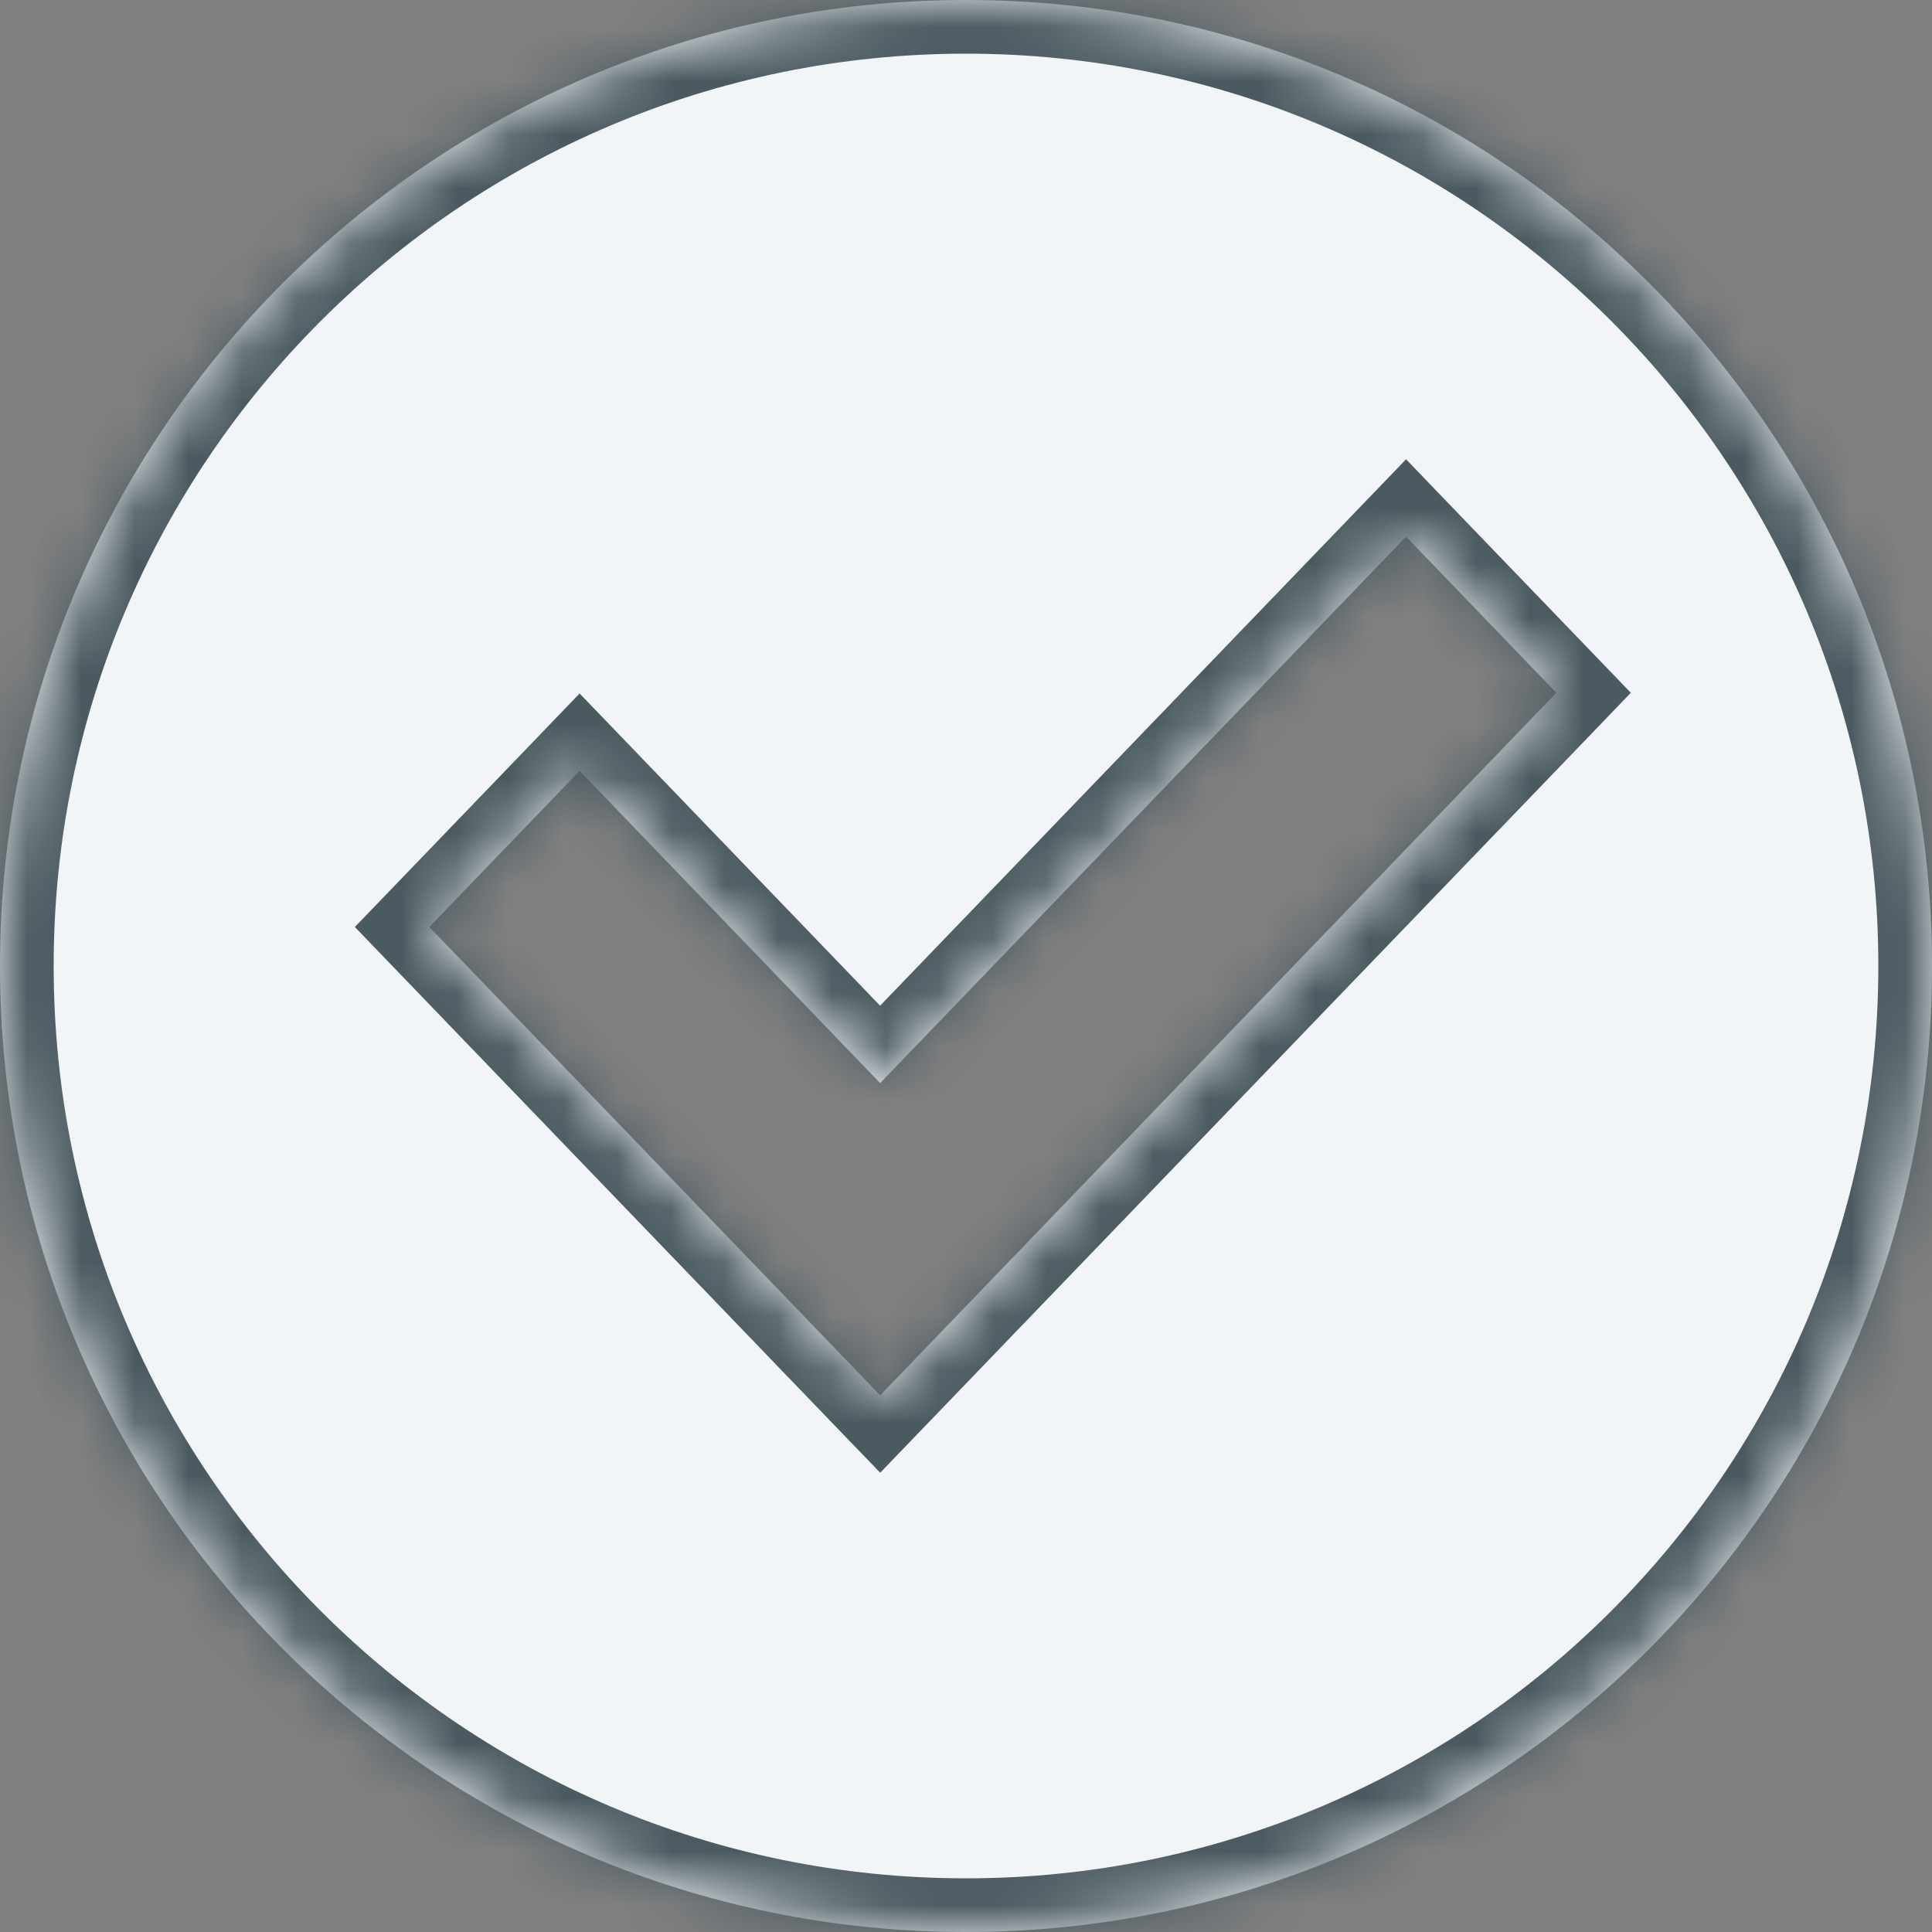
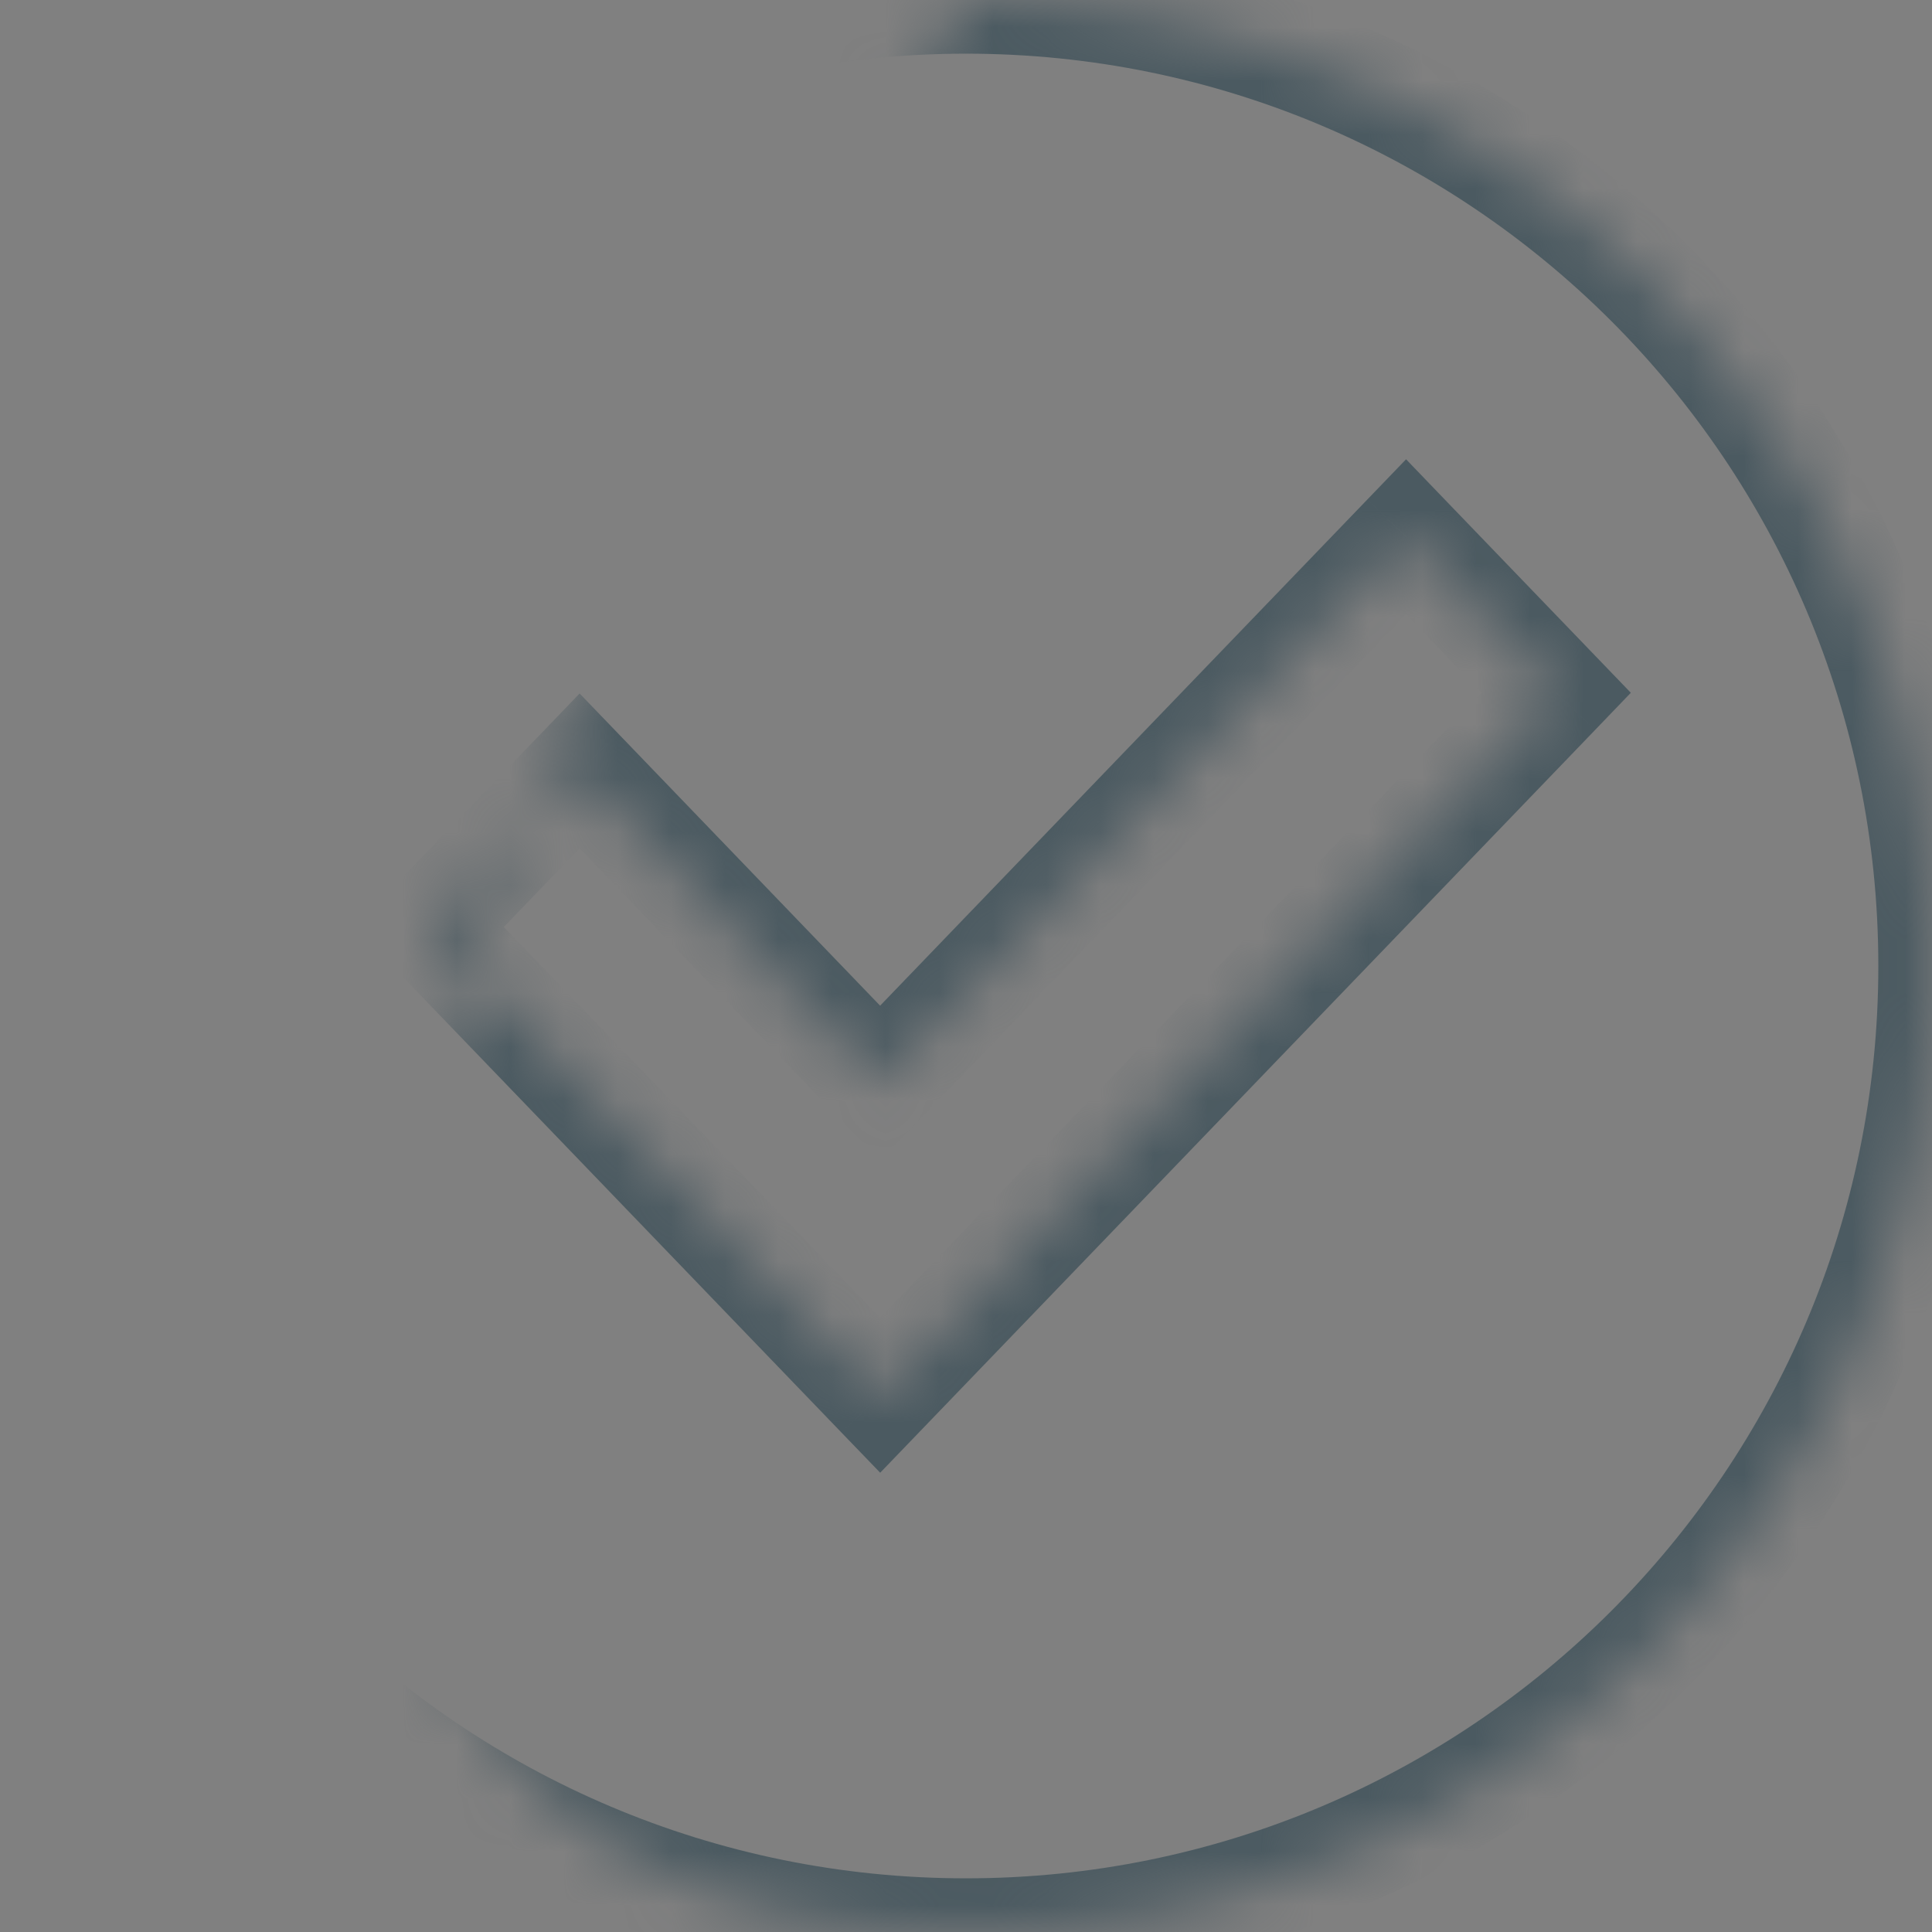
<svg xmlns="http://www.w3.org/2000/svg" width="36" height="36" viewBox="0 0 36 36" fill="none">
  <rect x="0" y="0" width="36" height="36" fill="#808080" stroke="none" />
  <mask id="path-1-inside-1_270_2279" fill="white">
-     <path fill-rule="evenodd" clip-rule="evenodd" d="M18 36C27.941 36 36 27.941 36 18C36 8.059 27.941 0 18 0C8.059 0 0 8.059 0 18C0 27.941 8.059 36 18 36ZM10.8 14.364L8 17.273L16.401 26L29 12.909L26.2 10L16.4 20.182L10.8 14.364Z" />
+     <path fill-rule="evenodd" clip-rule="evenodd" d="M18 36C27.941 36 36 27.941 36 18C36 8.059 27.941 0 18 0C0 27.941 8.059 36 18 36ZM10.8 14.364L8 17.273L16.401 26L29 12.909L26.2 10L16.4 20.182L10.8 14.364Z" />
  </mask>
-   <path fill-rule="evenodd" clip-rule="evenodd" d="M18 36C27.941 36 36 27.941 36 18C36 8.059 27.941 0 18 0C8.059 0 0 8.059 0 18C0 27.941 8.059 36 18 36ZM10.8 14.364L8 17.273L16.401 26L29 12.909L26.2 10L16.4 20.182L10.8 14.364Z" fill="#F1F5F8" />
  <path d="M8 17.273L7.28 16.58L6.612 17.273L7.28 17.967L8 17.273ZM10.8 14.364L11.521 13.671L10.8 12.922L10.08 13.671L10.8 14.364ZM16.401 26L15.68 26.694L16.401 27.442L17.121 26.694L16.401 26ZM29 12.909L29.721 13.603L30.388 12.909L29.721 12.216L29 12.909ZM26.2 10L26.92 9.307L26.2 8.558L25.479 9.307L26.2 10ZM16.4 20.182L15.679 20.875L16.4 21.624L17.12 20.875L16.4 20.182ZM35 18C35 27.389 27.389 35 18 35V37C28.493 37 37 28.493 37 18H35ZM18 1C27.389 1 35 8.611 35 18H37C37 7.507 28.493 -1 18 -1V1ZM1 18C1 8.611 8.611 1 18 1V-1C7.507 -1 -1 7.507 -1 18H1ZM18 35C8.611 35 1 27.389 1 18H-1C-1 28.493 7.507 37 18 37V35ZM8.72 17.967L11.521 15.057L10.08 13.671L7.28 16.58L8.72 17.967ZM17.121 25.306L8.72 16.58L7.28 17.967L15.68 26.694L17.121 25.306ZM28.279 12.216L15.68 25.306L17.121 26.694L29.721 13.603L28.279 12.216ZM25.479 10.694L28.279 13.603L29.721 12.216L26.92 9.307L25.479 10.694ZM17.12 20.875L26.92 10.694L25.479 9.307L15.679 19.488L17.12 20.875ZM10.08 15.057L15.679 20.875L17.12 19.488L11.521 13.671L10.08 15.057Z" fill="#4B5A61" mask="url(#path-1-inside-1_270_2279)" />
</svg>